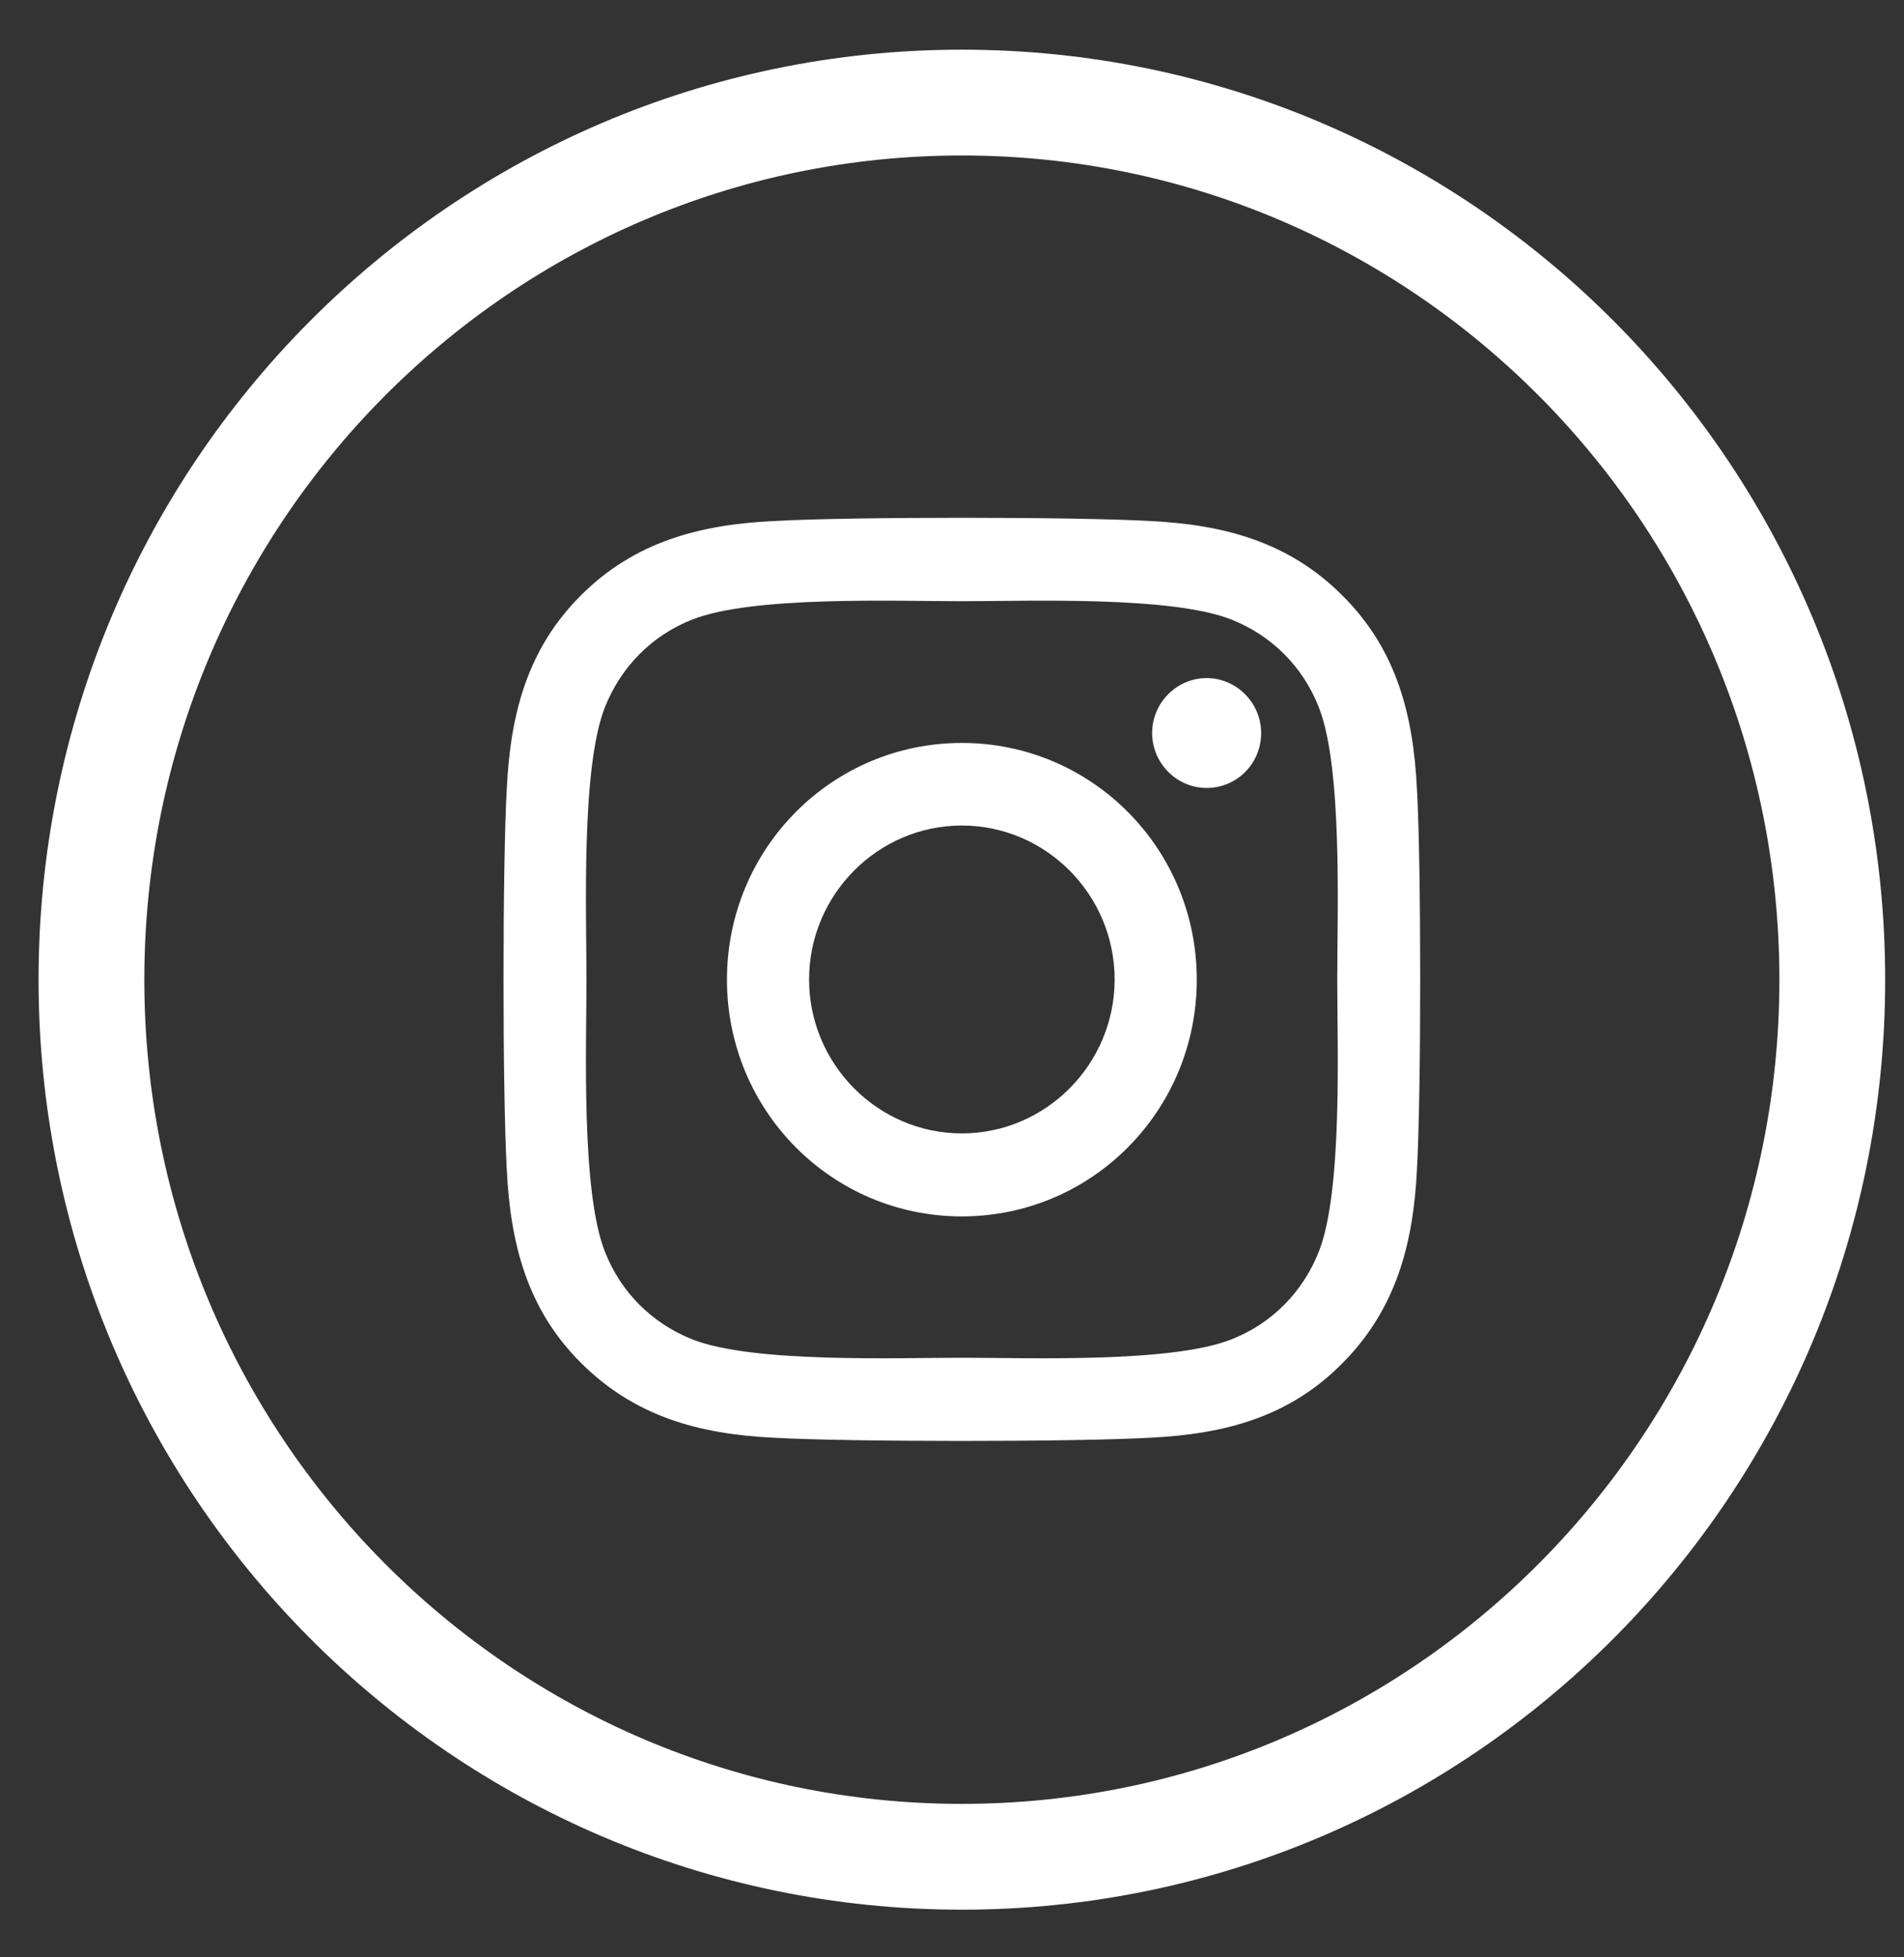
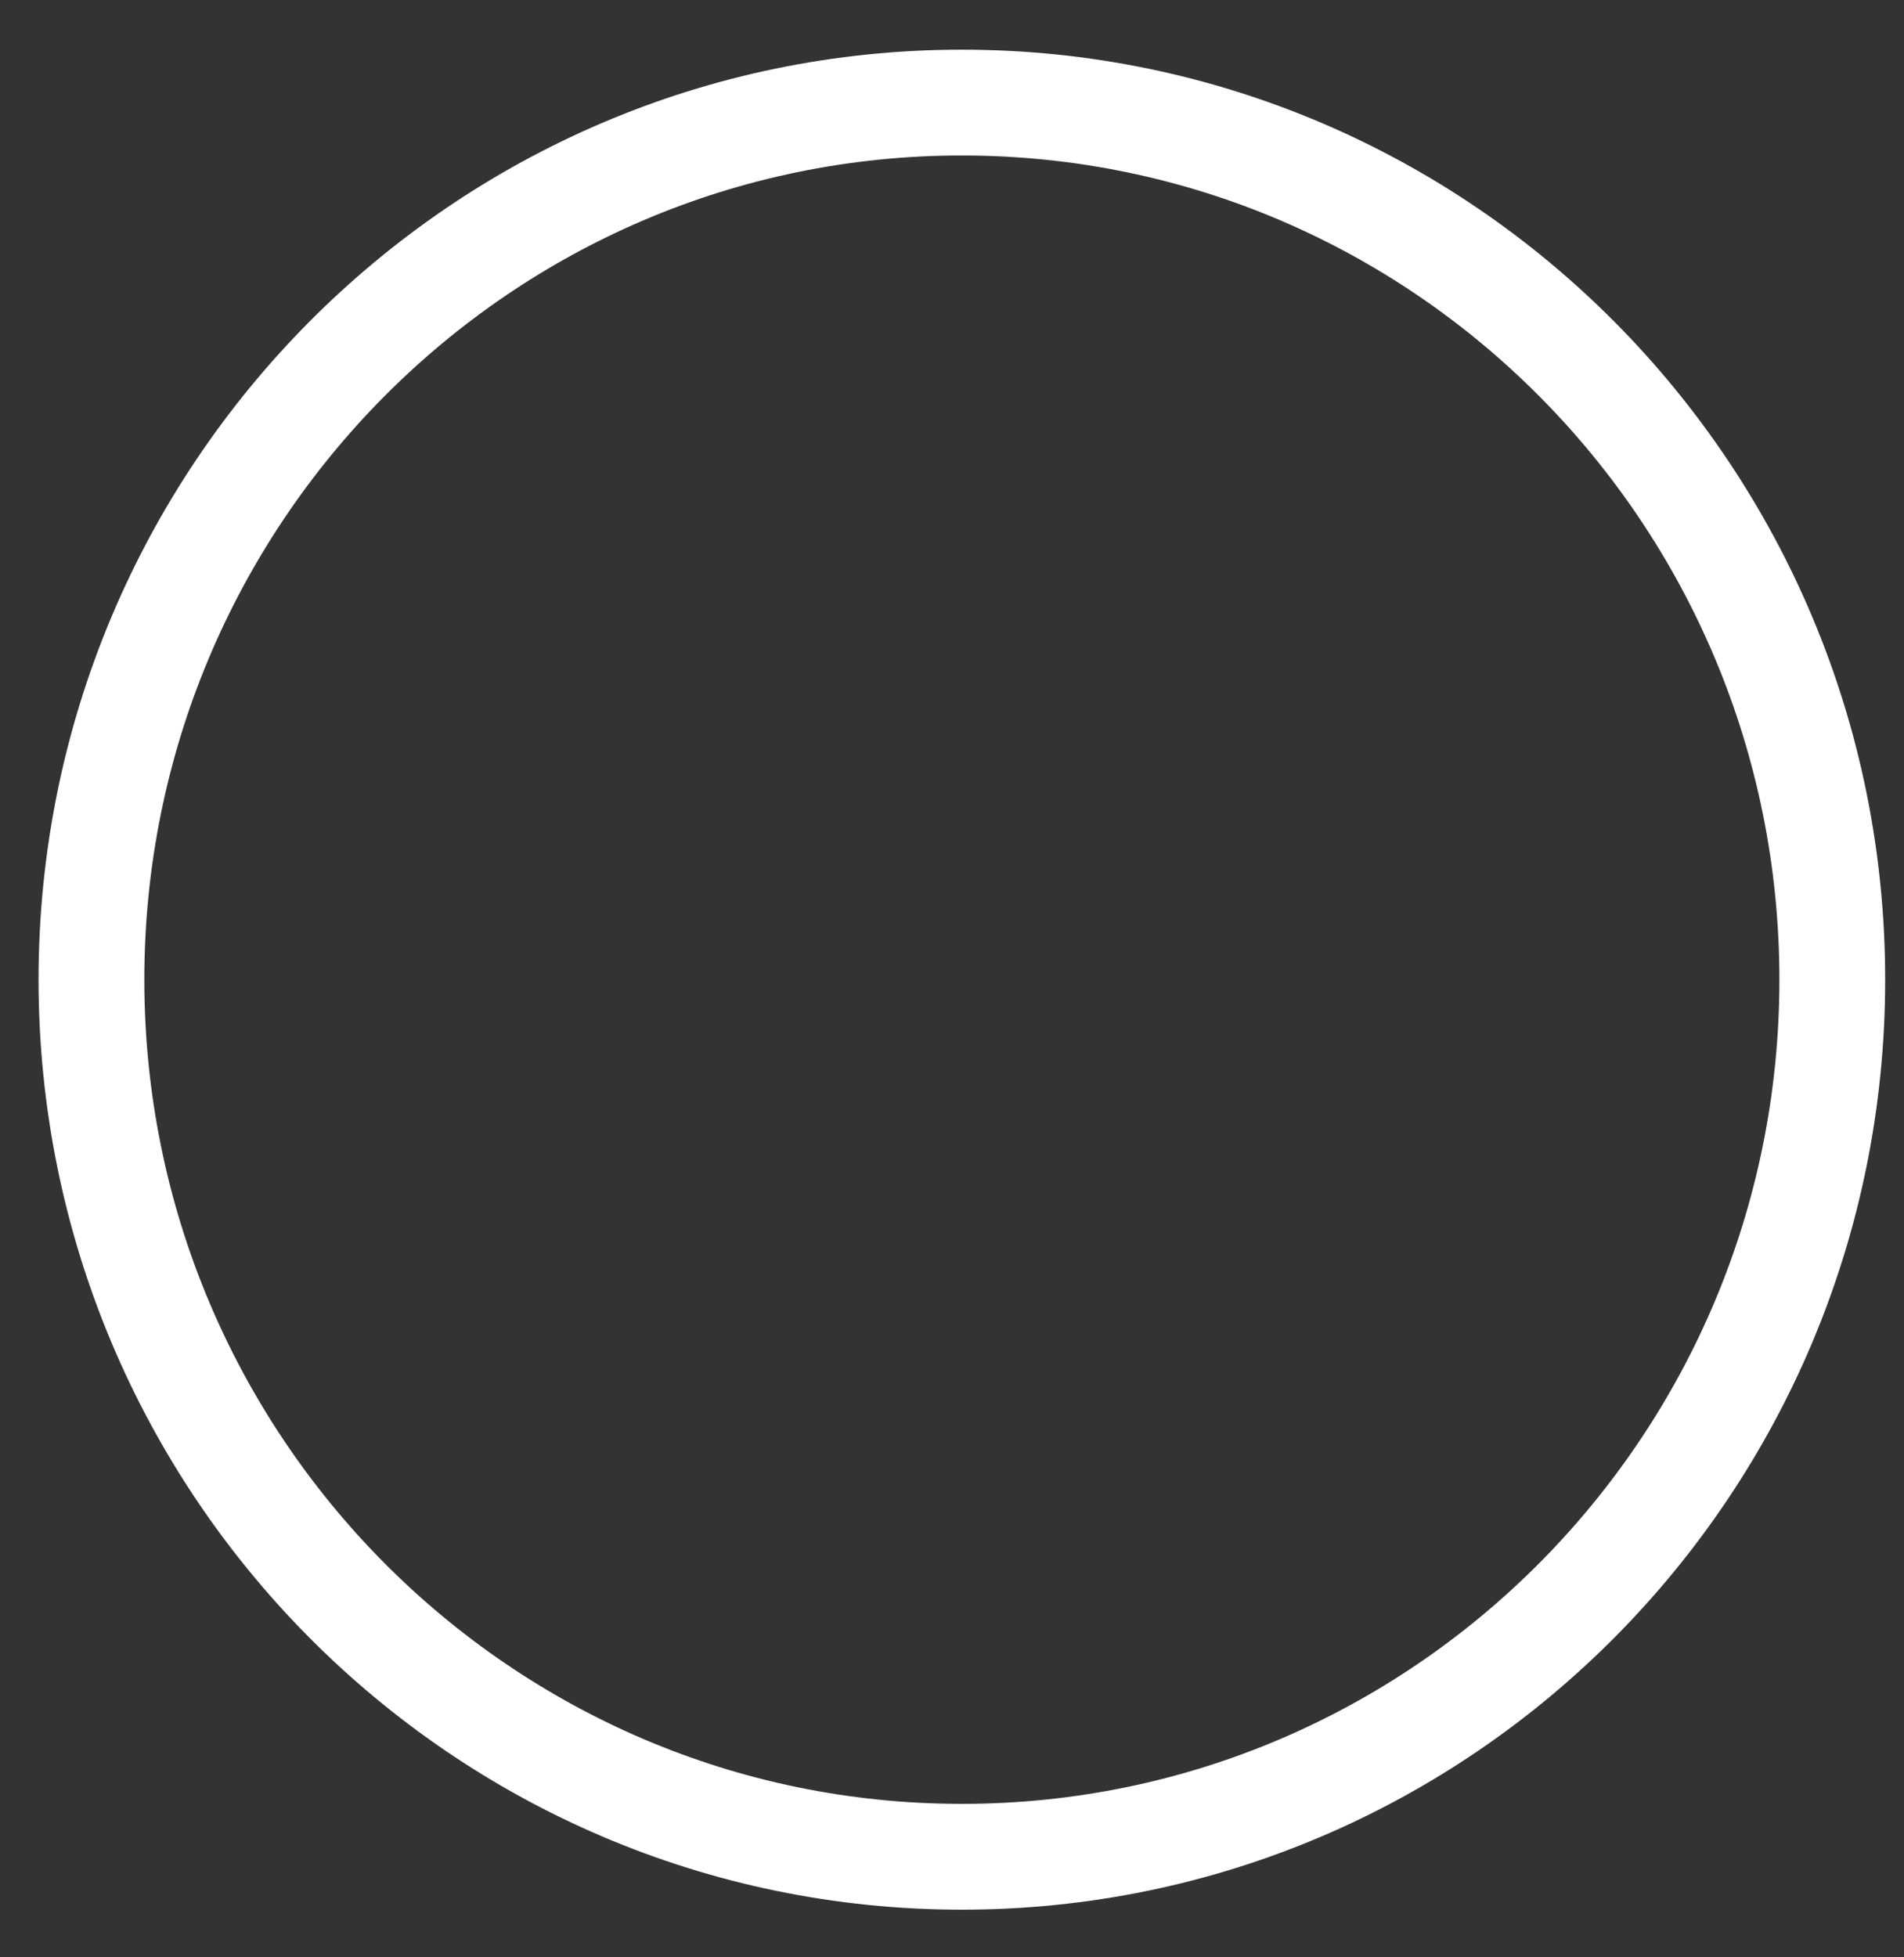
<svg xmlns="http://www.w3.org/2000/svg" width="36" height="37" viewBox="0 0 36 37" fill="none">
  <rect x="0" y="0" width="36" height="37" fill="#333333" stroke="none" />
-   <path d="M18.186 14.044C15.728 14.044 13.745 16.042 13.745 18.519C13.745 20.996 15.728 22.994 18.186 22.994C20.645 22.994 22.628 20.996 22.628 18.519C22.628 16.042 20.645 14.044 18.186 14.044ZM18.186 21.425C16.597 21.425 15.298 20.116 15.298 18.515C15.298 16.914 16.597 15.605 18.186 15.605C19.776 15.605 21.075 16.914 21.075 18.515C21.075 20.116 19.776 21.425 18.186 21.425ZM23.845 13.856C23.845 14.441 23.38 14.895 22.814 14.895C22.249 14.895 21.784 14.426 21.784 13.856C21.784 13.287 22.249 12.818 22.814 12.818C23.38 12.818 23.845 13.287 23.845 13.856ZM26.791 14.92C26.723 13.518 26.408 12.281 25.388 11.264C24.378 10.247 23.151 9.919 21.759 9.85C20.33 9.767 16.043 9.767 14.614 9.85C13.233 9.919 12.005 10.236 10.985 11.253C9.965 12.27 9.65 13.507 9.582 14.909C9.5 16.348 9.5 20.668 9.582 22.107C9.65 23.509 9.965 24.746 10.985 25.763C12.005 26.78 13.222 27.108 14.614 27.177C16.043 27.259 20.33 27.259 21.759 27.177C23.151 27.108 24.378 26.791 25.388 25.763C26.397 24.746 26.723 23.509 26.791 22.107C26.873 20.668 26.873 16.348 26.791 14.909V14.92ZM24.937 23.657C24.636 24.418 24.056 25.013 23.29 25.316C22.152 25.77 19.439 25.666 18.186 25.666C16.934 25.666 14.221 25.77 13.083 25.316C12.327 25.013 11.737 24.429 11.436 23.657C10.985 22.511 11.089 19.777 11.089 18.515C11.089 17.253 10.985 14.52 11.436 13.373C11.737 12.612 12.317 12.017 13.083 11.714C14.221 11.26 16.934 11.365 18.186 11.365C19.439 11.365 22.152 11.26 23.29 11.714C24.046 12.017 24.636 12.602 24.937 13.373C25.388 14.52 25.284 17.253 25.284 18.515C25.284 19.777 25.388 22.511 24.937 23.657Z" fill="white" />
  <path d="M18.186 35.099C27.276 35.099 34.644 27.676 34.644 18.519C34.644 9.362 27.276 1.939 18.186 1.939C9.098 1.939 1.729 9.362 1.729 18.519C1.729 27.676 9.098 35.099 18.186 35.099Z" stroke="white" stroke-width="2" stroke-miterlimit="10" />
</svg>